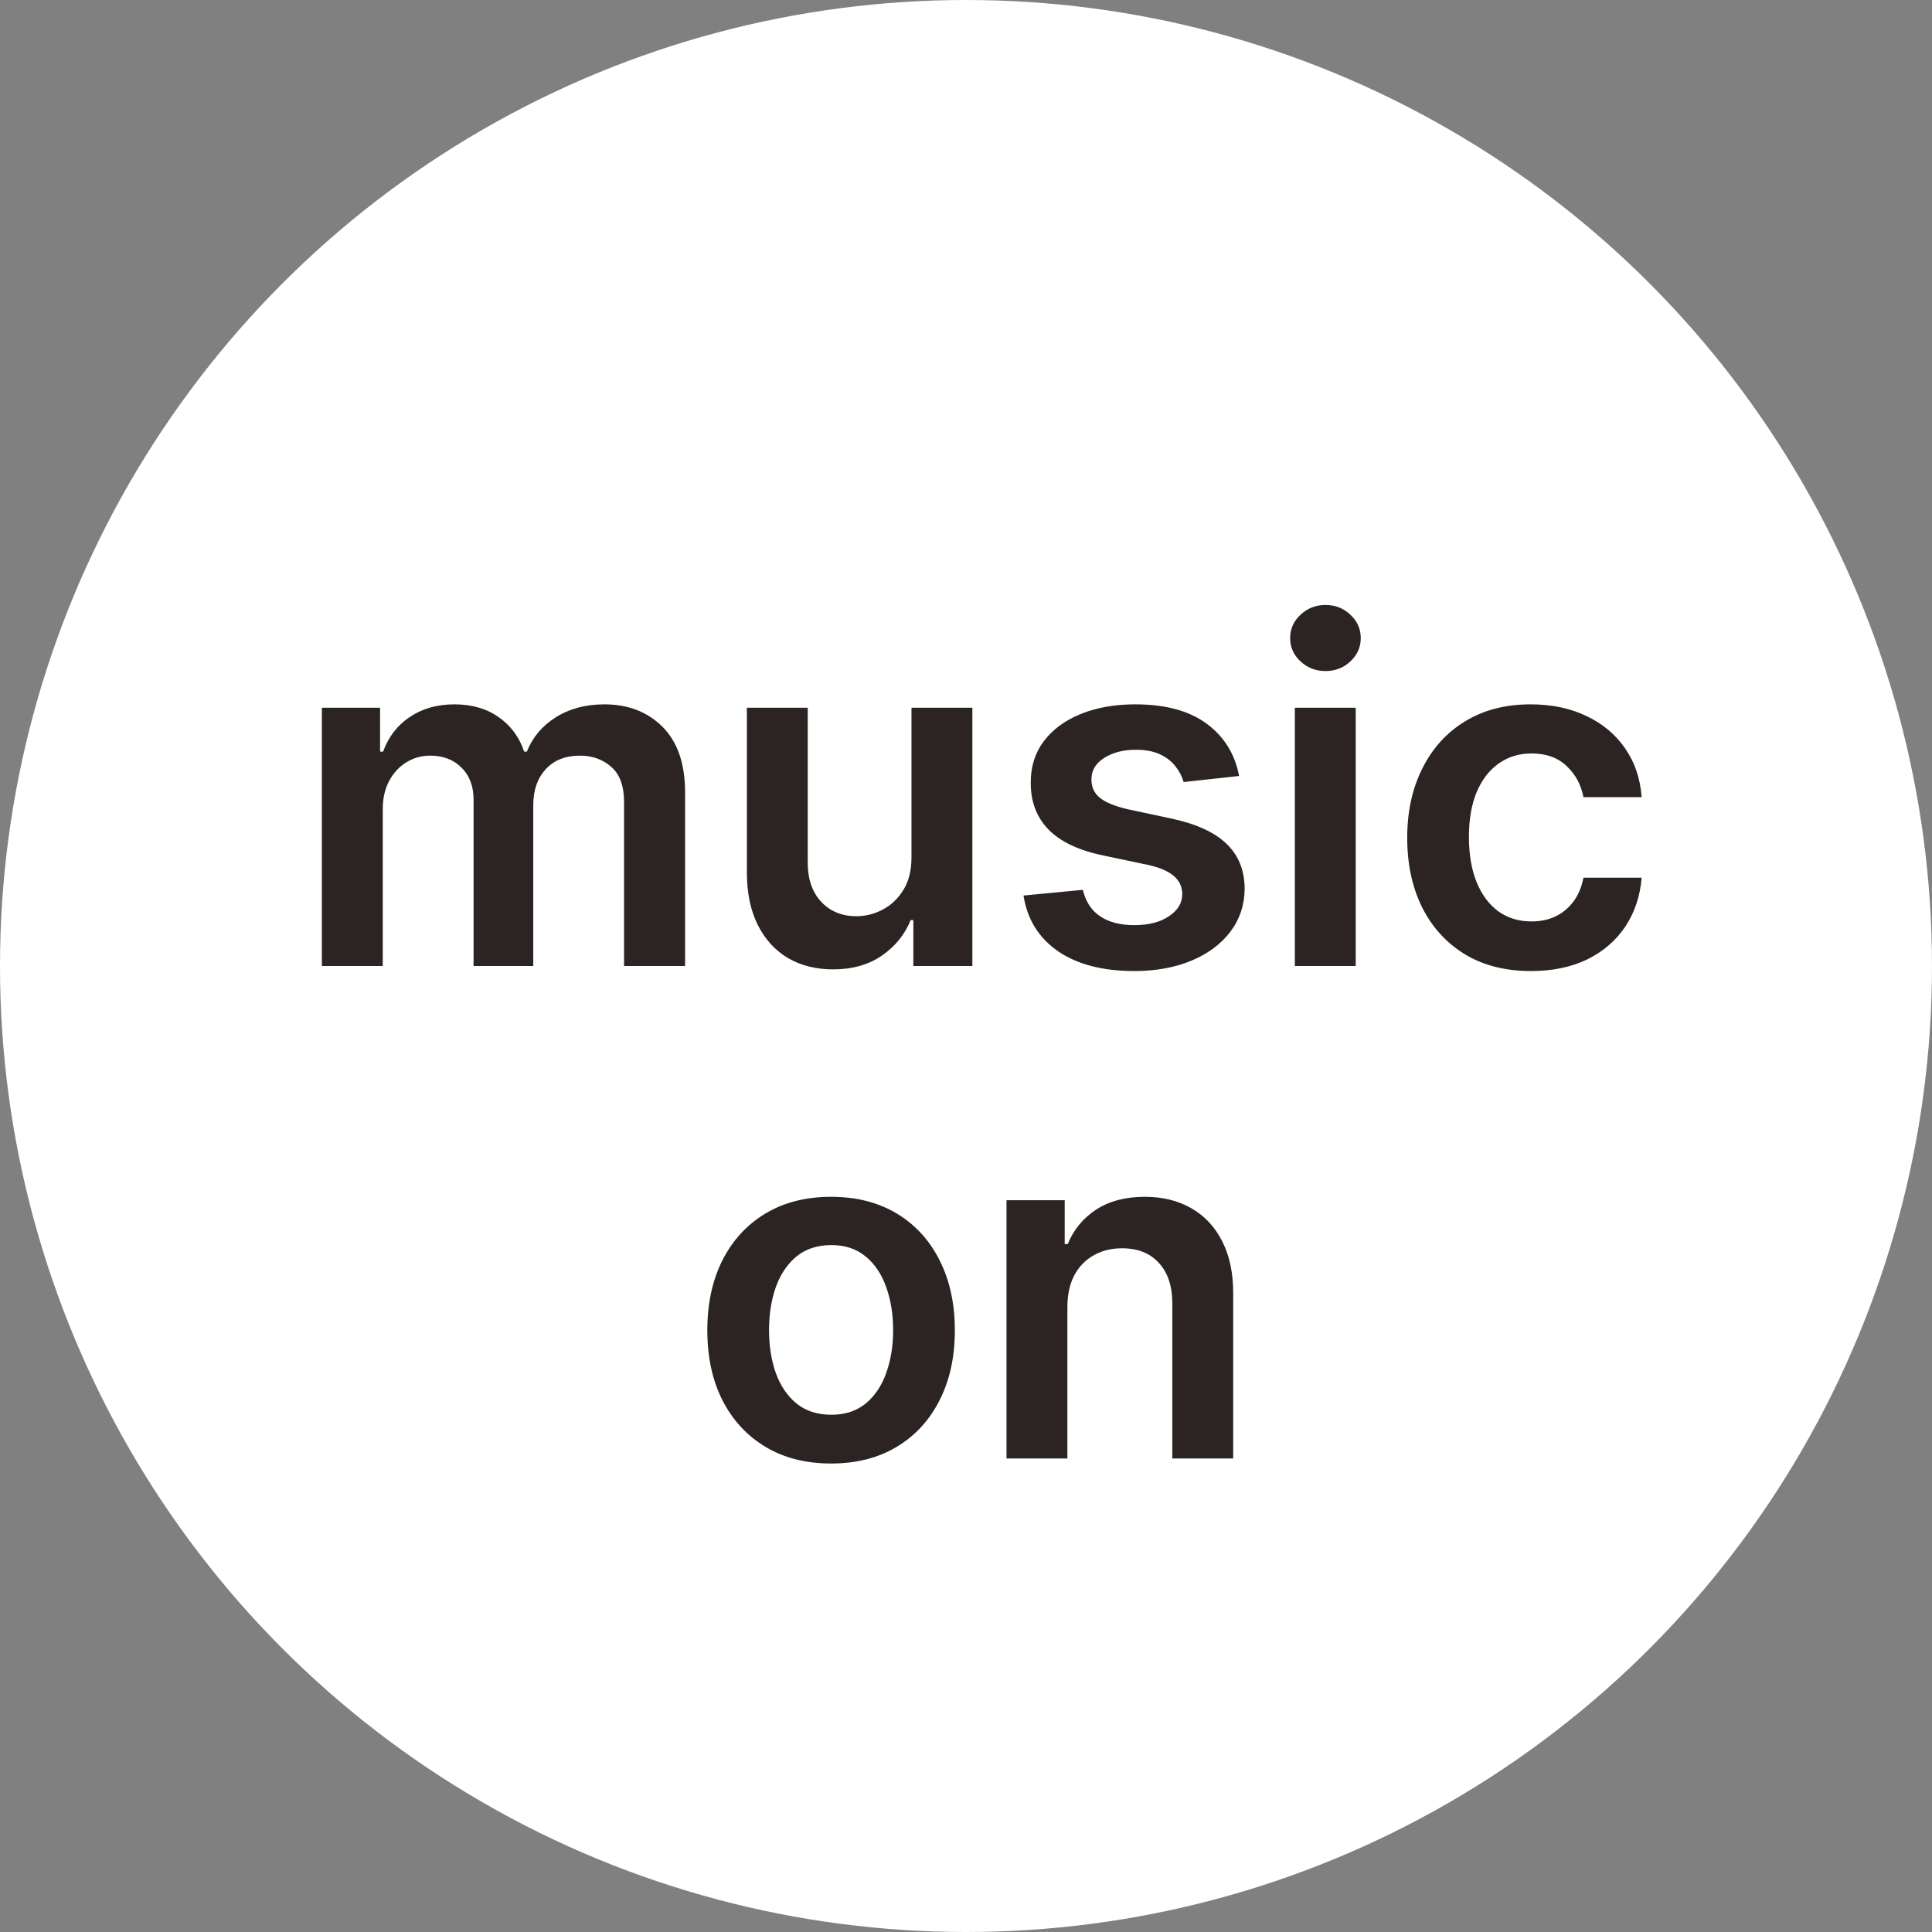
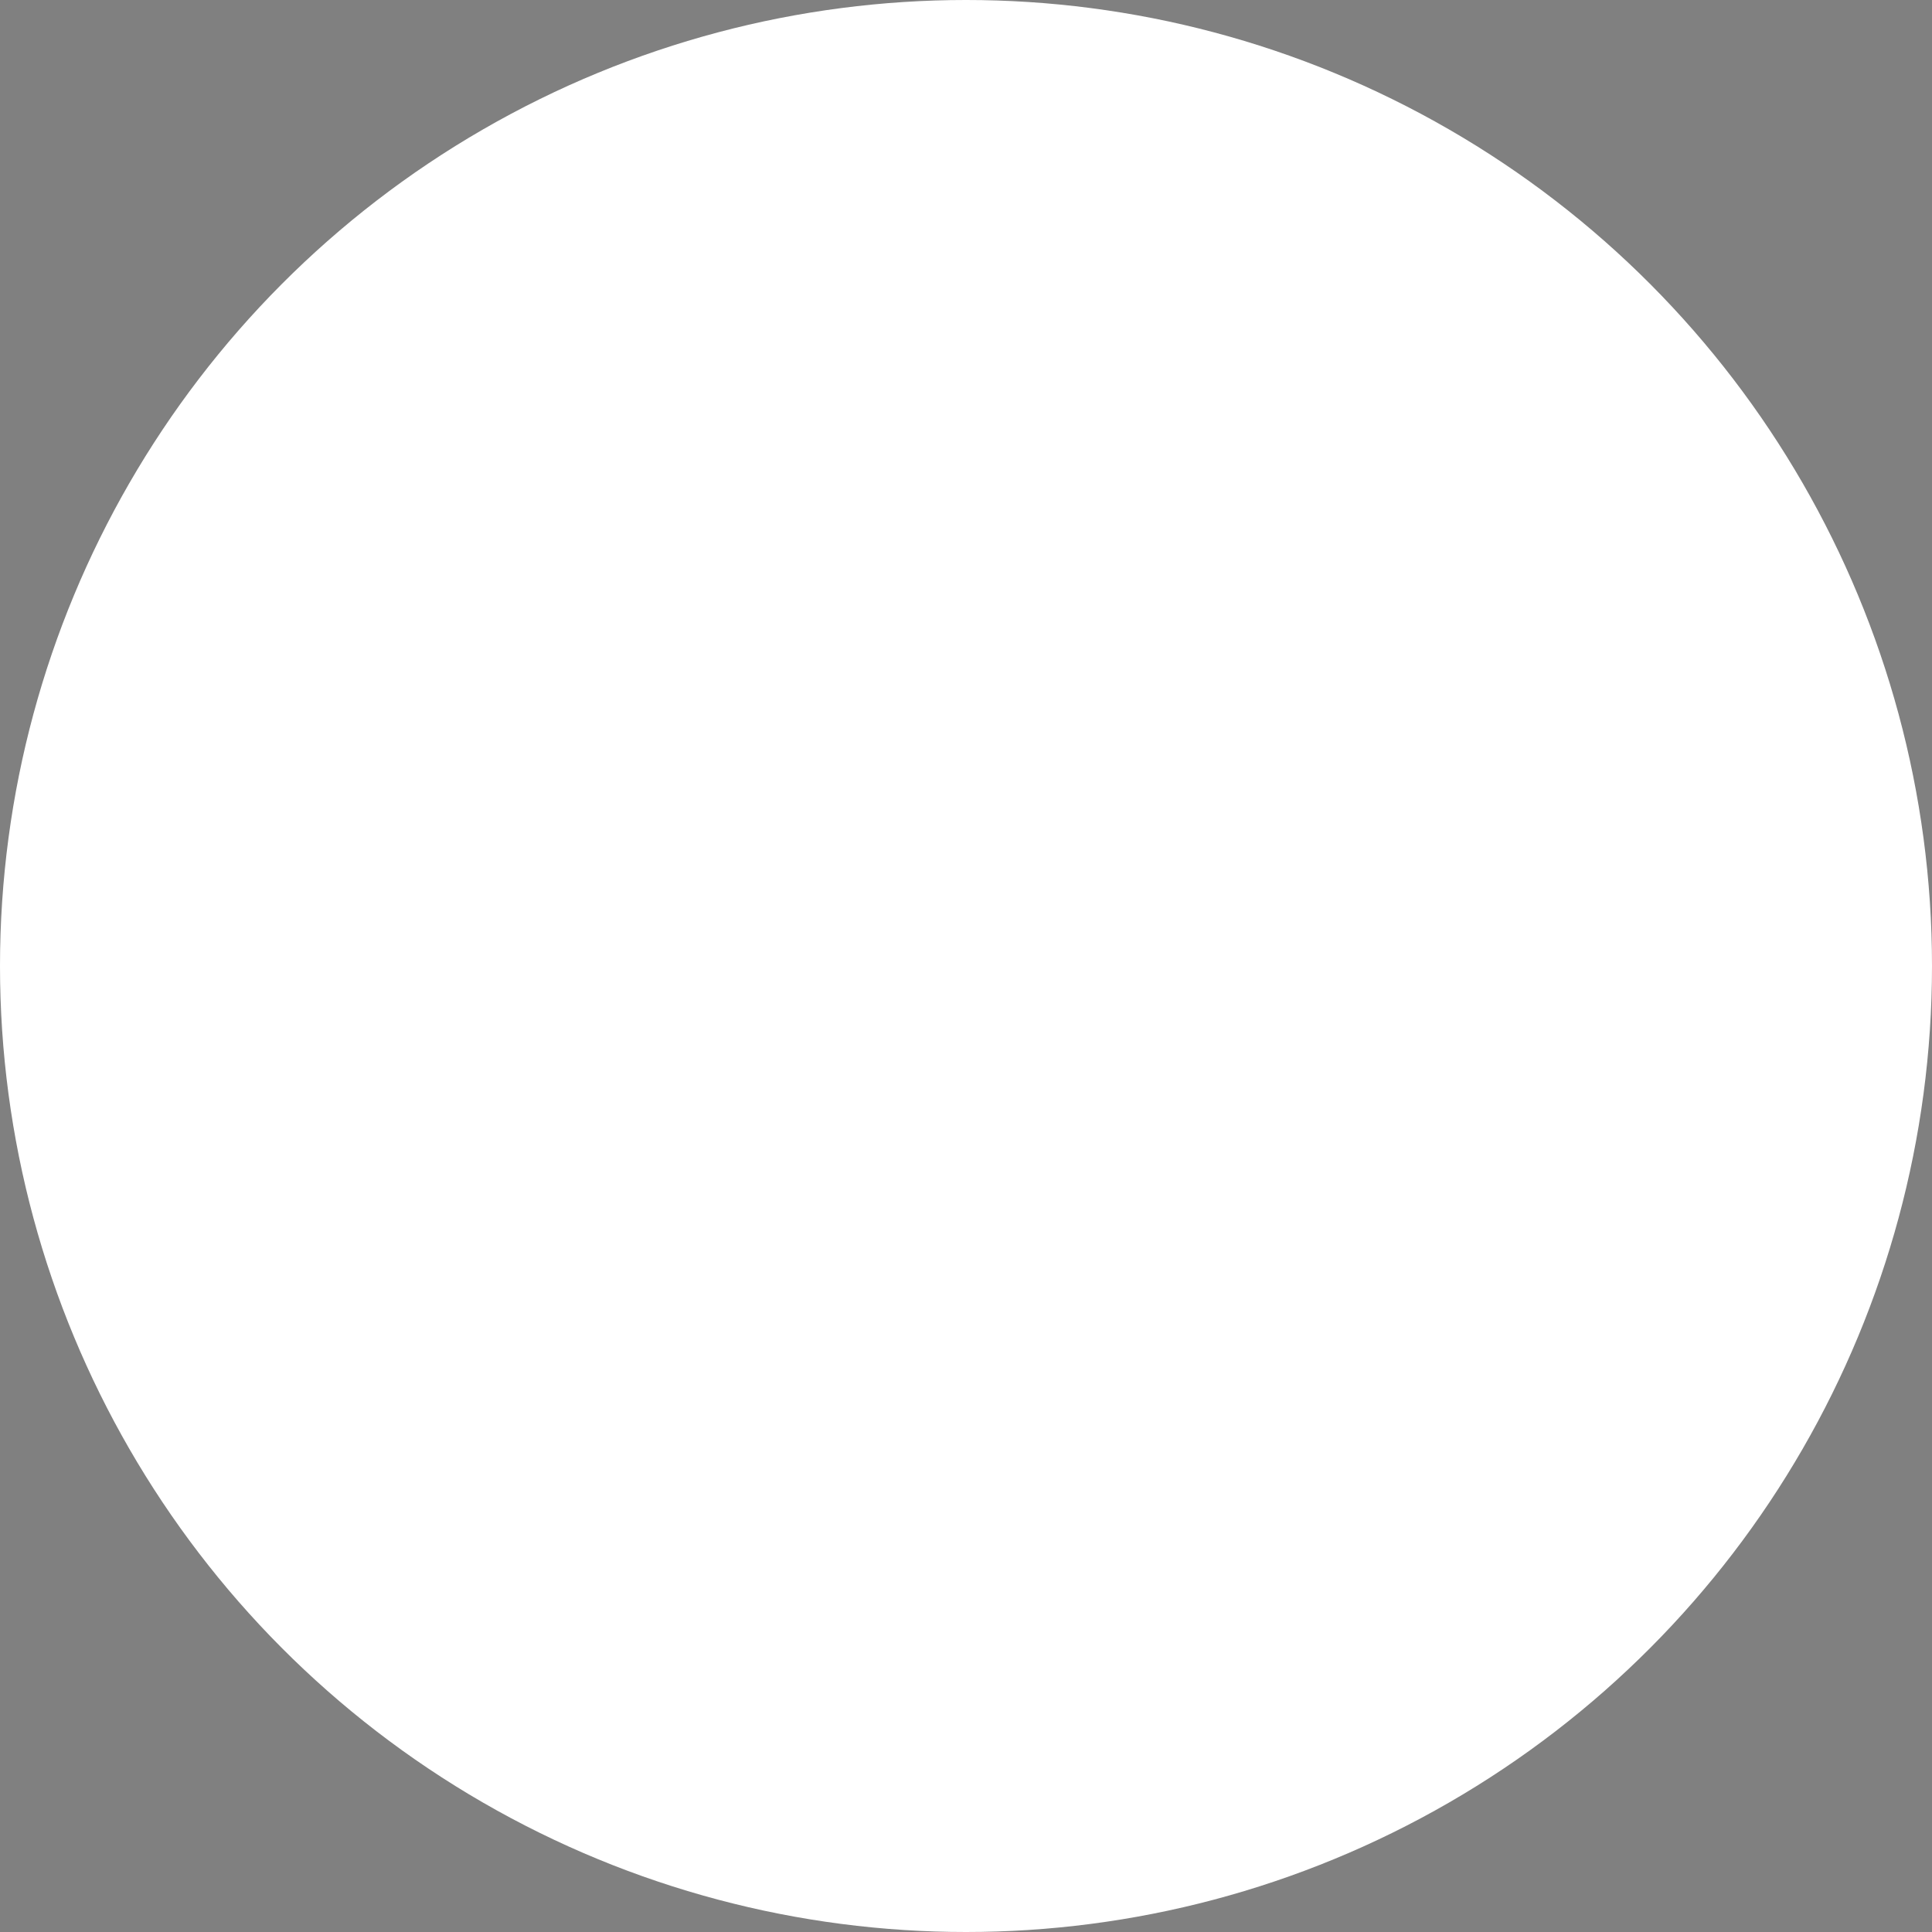
<svg xmlns="http://www.w3.org/2000/svg" width="102" height="102" viewBox="0 0 102 102" fill="none">
  <rect x="0" y="0" width="102" height="102" fill="#808080" stroke="none" />
  <circle cx="51" cy="51" r="51" fill="white" />
-   <path d="M16.994 51V37.364H20.066V39.681H20.226C20.51 38.9 20.98 38.29 21.637 37.852C22.294 37.408 23.078 37.186 23.99 37.186C24.913 37.186 25.691 37.411 26.325 37.861C26.964 38.305 27.414 38.911 27.674 39.681H27.816C28.118 38.923 28.627 38.319 29.343 37.87C30.065 37.414 30.92 37.186 31.909 37.186C33.164 37.186 34.188 37.583 34.981 38.376C35.774 39.169 36.17 40.326 36.17 41.847V51H32.947V42.344C32.947 41.498 32.723 40.879 32.273 40.489C31.823 40.092 31.273 39.894 30.622 39.894C29.846 39.894 29.24 40.136 28.802 40.622C28.369 41.101 28.154 41.726 28.154 42.495V51H25.002V42.211C25.002 41.507 24.789 40.944 24.363 40.524C23.942 40.104 23.392 39.894 22.711 39.894C22.25 39.894 21.829 40.012 21.451 40.249C21.072 40.48 20.77 40.808 20.545 41.234C20.32 41.655 20.208 42.146 20.208 42.708V51H16.994ZM48.122 45.265V37.364H51.336V51H48.22V48.576H48.078C47.77 49.34 47.264 49.964 46.559 50.45C45.861 50.935 45 51.178 43.976 51.178C43.082 51.178 42.292 50.979 41.606 50.583C40.925 50.18 40.392 49.597 40.008 48.834C39.623 48.064 39.431 47.135 39.431 46.046V37.364H42.644V45.549C42.644 46.413 42.881 47.1 43.355 47.609C43.828 48.118 44.45 48.372 45.219 48.372C45.692 48.372 46.151 48.257 46.595 48.026C47.039 47.795 47.403 47.452 47.687 46.996C47.977 46.534 48.122 45.957 48.122 45.265ZM65.418 40.968L62.489 41.288C62.406 40.992 62.261 40.714 62.053 40.453C61.852 40.193 61.58 39.983 61.237 39.823C60.894 39.663 60.473 39.583 59.976 39.583C59.307 39.583 58.745 39.728 58.289 40.018C57.84 40.308 57.618 40.684 57.623 41.146C57.618 41.542 57.763 41.865 58.059 42.113C58.36 42.362 58.858 42.566 59.55 42.726L61.876 43.223C63.166 43.501 64.125 43.942 64.752 44.546C65.386 45.15 65.705 45.94 65.711 46.916C65.705 47.774 65.454 48.532 64.957 49.189C64.465 49.84 63.782 50.349 62.906 50.716C62.03 51.083 61.024 51.266 59.887 51.266C58.218 51.266 56.875 50.917 55.857 50.219C54.839 49.514 54.232 48.535 54.037 47.28L57.171 46.978C57.313 47.594 57.615 48.059 58.076 48.372C58.538 48.686 59.139 48.843 59.879 48.843C60.642 48.843 61.255 48.686 61.716 48.372C62.184 48.059 62.417 47.671 62.417 47.209C62.417 46.819 62.267 46.496 61.965 46.242C61.669 45.987 61.207 45.792 60.58 45.656L58.254 45.167C56.946 44.895 55.978 44.436 55.351 43.791C54.723 43.14 54.413 42.318 54.419 41.323C54.413 40.483 54.641 39.755 55.102 39.139C55.57 38.518 56.218 38.038 57.046 37.701C57.881 37.358 58.843 37.186 59.932 37.186C61.53 37.186 62.787 37.526 63.705 38.207C64.628 38.888 65.199 39.808 65.418 40.968ZM68.361 51V37.364H71.575V51H68.361ZM69.977 35.428C69.468 35.428 69.03 35.26 68.663 34.922C68.296 34.579 68.113 34.168 68.113 33.688C68.113 33.203 68.296 32.791 68.663 32.454C69.03 32.111 69.468 31.939 69.977 31.939C70.492 31.939 70.93 32.111 71.291 32.454C71.658 32.791 71.841 33.203 71.841 33.688C71.841 34.168 71.658 34.579 71.291 34.922C70.93 35.26 70.492 35.428 69.977 35.428ZM80.828 51.266C79.467 51.266 78.298 50.967 77.321 50.37C76.351 49.772 75.602 48.946 75.075 47.893C74.554 46.833 74.294 45.614 74.294 44.235C74.294 42.85 74.56 41.628 75.093 40.569C75.626 39.503 76.377 38.675 77.348 38.083C78.324 37.485 79.478 37.186 80.81 37.186C81.917 37.186 82.897 37.39 83.749 37.799C84.607 38.201 85.29 38.772 85.799 39.512C86.308 40.246 86.599 41.104 86.67 42.087H83.598C83.474 41.43 83.178 40.882 82.71 40.444C82.248 40 81.63 39.778 80.855 39.778C80.198 39.778 79.621 39.956 79.123 40.311C78.626 40.66 78.239 41.163 77.96 41.82C77.688 42.477 77.552 43.264 77.552 44.182C77.552 45.111 77.688 45.91 77.96 46.579C78.233 47.242 78.614 47.754 79.106 48.115C79.603 48.47 80.186 48.647 80.855 48.647C81.328 48.647 81.751 48.559 82.124 48.381C82.503 48.198 82.82 47.934 83.074 47.591C83.329 47.248 83.503 46.83 83.598 46.339H86.67C86.593 47.304 86.308 48.159 85.817 48.905C85.326 49.645 84.657 50.225 83.811 50.645C82.965 51.059 81.97 51.266 80.828 51.266ZM43.877 77.266C42.546 77.266 41.392 76.973 40.415 76.387C39.438 75.802 38.681 74.982 38.142 73.928C37.609 72.875 37.343 71.644 37.343 70.235C37.343 68.826 37.609 67.592 38.142 66.533C38.681 65.474 39.438 64.651 40.415 64.065C41.392 63.479 42.546 63.186 43.877 63.186C45.209 63.186 46.363 63.479 47.34 64.065C48.316 64.651 49.071 65.474 49.603 66.533C50.142 67.592 50.411 68.826 50.411 70.235C50.411 71.644 50.142 72.875 49.603 73.928C49.071 74.982 48.316 75.802 47.34 76.387C46.363 76.973 45.209 77.266 43.877 77.266ZM43.895 74.692C44.617 74.692 45.221 74.493 45.706 74.097C46.191 73.695 46.553 73.156 46.789 72.481C47.032 71.806 47.153 71.055 47.153 70.226C47.153 69.392 47.032 68.637 46.789 67.962C46.553 67.282 46.191 66.74 45.706 66.338C45.221 65.935 44.617 65.734 43.895 65.734C43.155 65.734 42.54 65.935 42.048 66.338C41.563 66.74 41.199 67.282 40.956 67.962C40.72 68.637 40.601 69.392 40.601 70.226C40.601 71.055 40.72 71.806 40.956 72.481C41.199 73.156 41.563 73.695 42.048 74.097C42.54 74.493 43.155 74.692 43.895 74.692ZM56.353 69.01V77H53.139V63.364H56.211V65.681H56.371C56.684 64.917 57.184 64.311 57.871 63.861C58.563 63.411 59.419 63.186 60.437 63.186C61.378 63.186 62.197 63.387 62.896 63.79C63.6 64.192 64.145 64.775 64.529 65.539C64.92 66.302 65.112 67.228 65.106 68.317V77H61.893V68.815C61.893 67.903 61.656 67.19 61.182 66.675C60.715 66.16 60.067 65.903 59.238 65.903C58.676 65.903 58.176 66.027 57.738 66.276C57.306 66.518 56.965 66.87 56.717 67.332C56.474 67.794 56.353 68.353 56.353 69.01Z" fill="#2B2422" />
</svg>